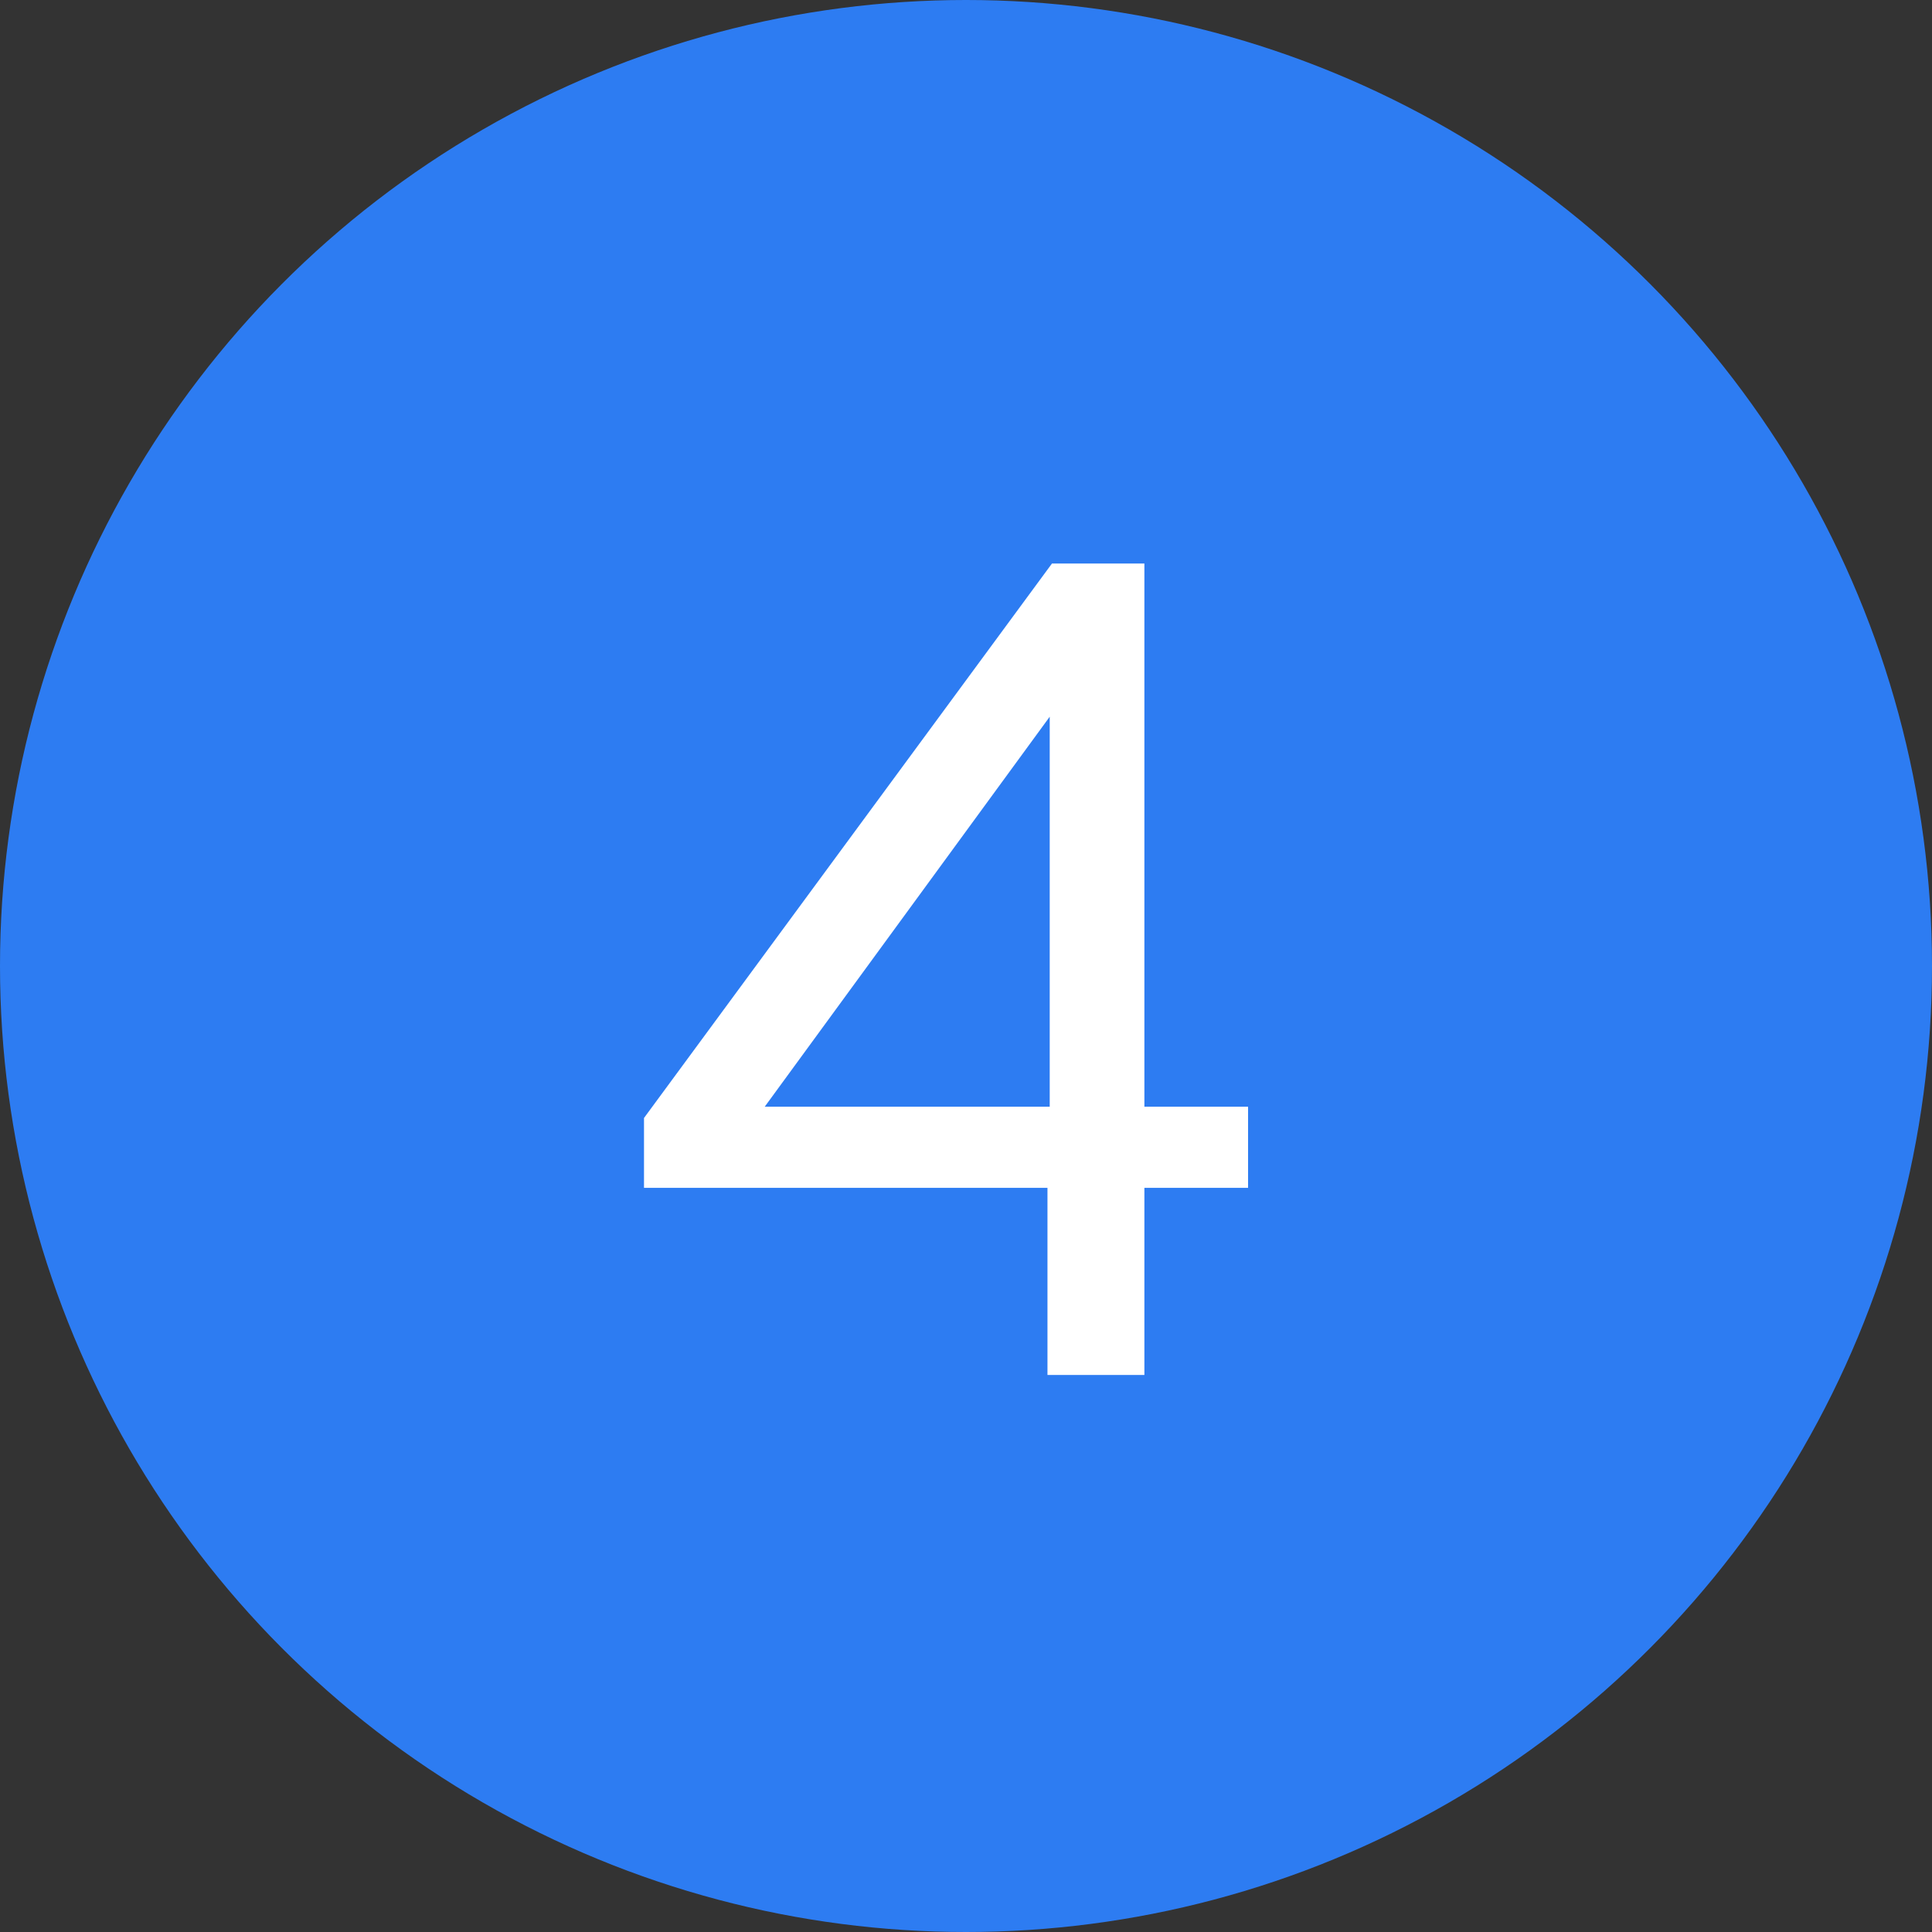
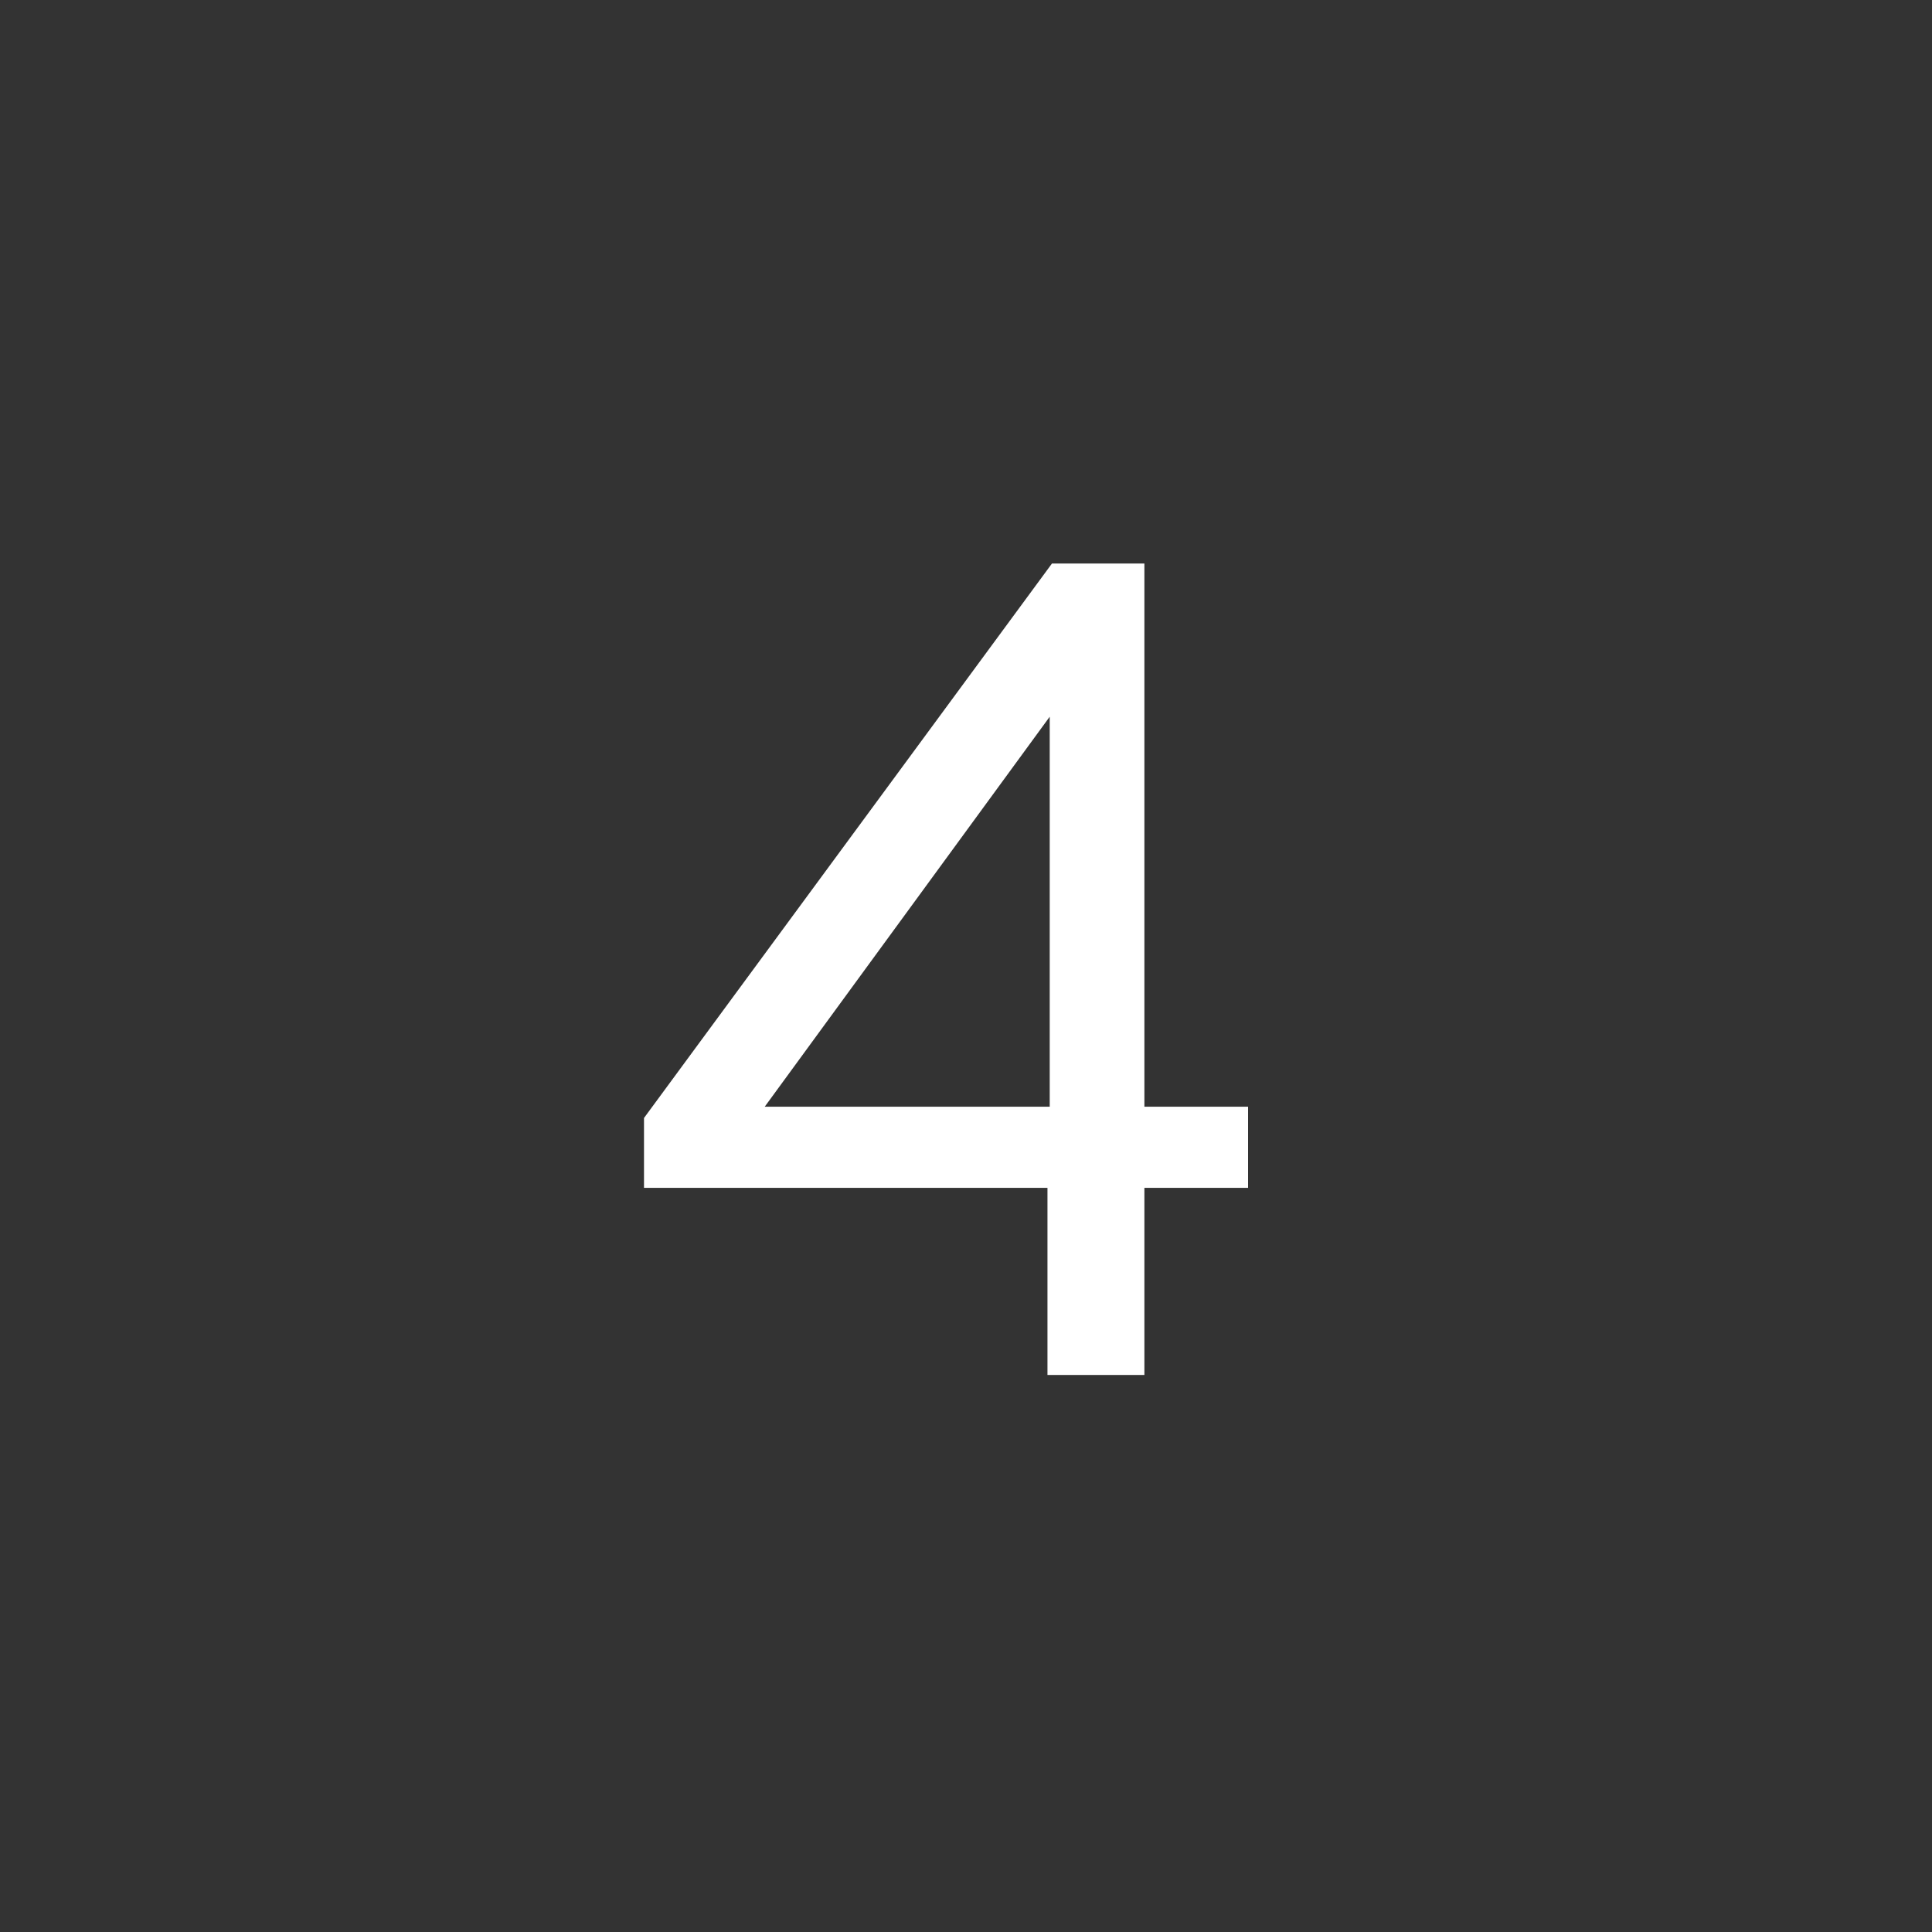
<svg xmlns="http://www.w3.org/2000/svg" width="24" height="24" viewBox="0 0 24 24" fill="none">
  <rect x="0" y="0" width="24" height="24" fill="#333333" stroke="none" />
-   <circle cx="12" cy="12" r="12" fill="#2D7CF2" />
  <path d="M13.012 17.08V14.42L13.04 14.14V8.386H13.418L9.162 14.21L8.784 13.748H15.504V14.756H8V13.888L13.068 7H14.216V17.08H13.012Z" fill="white" />
</svg>